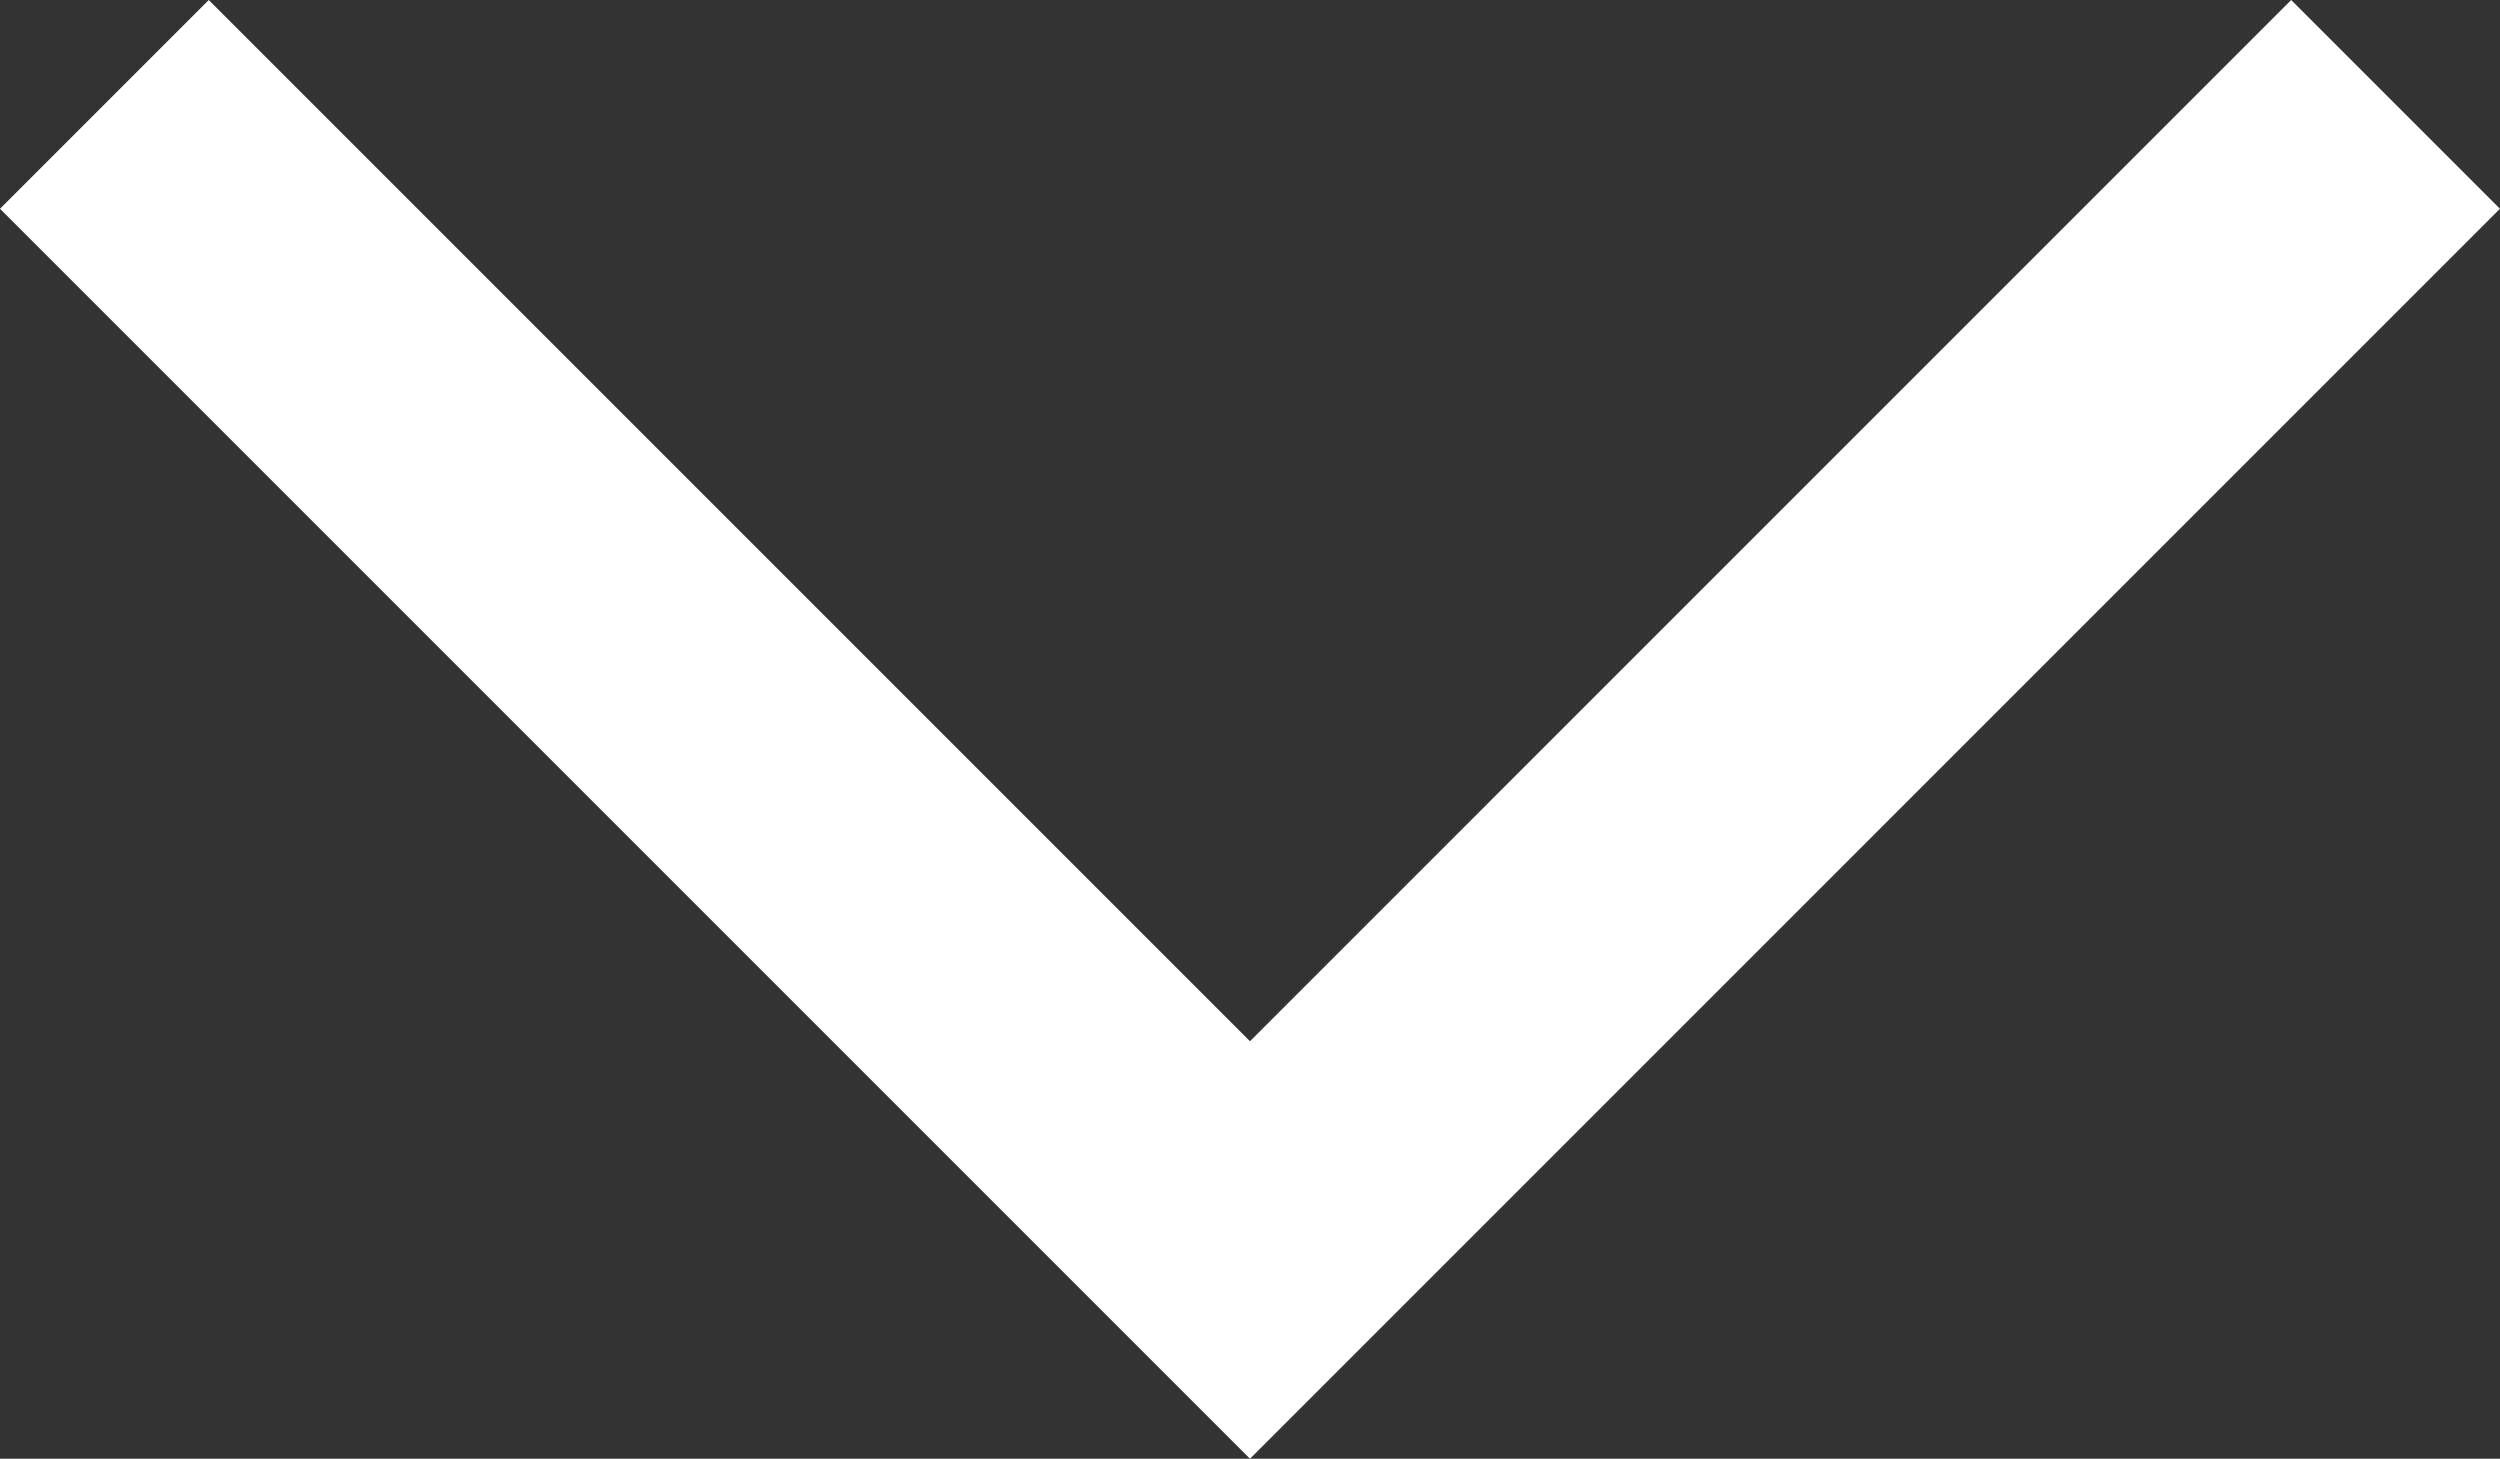
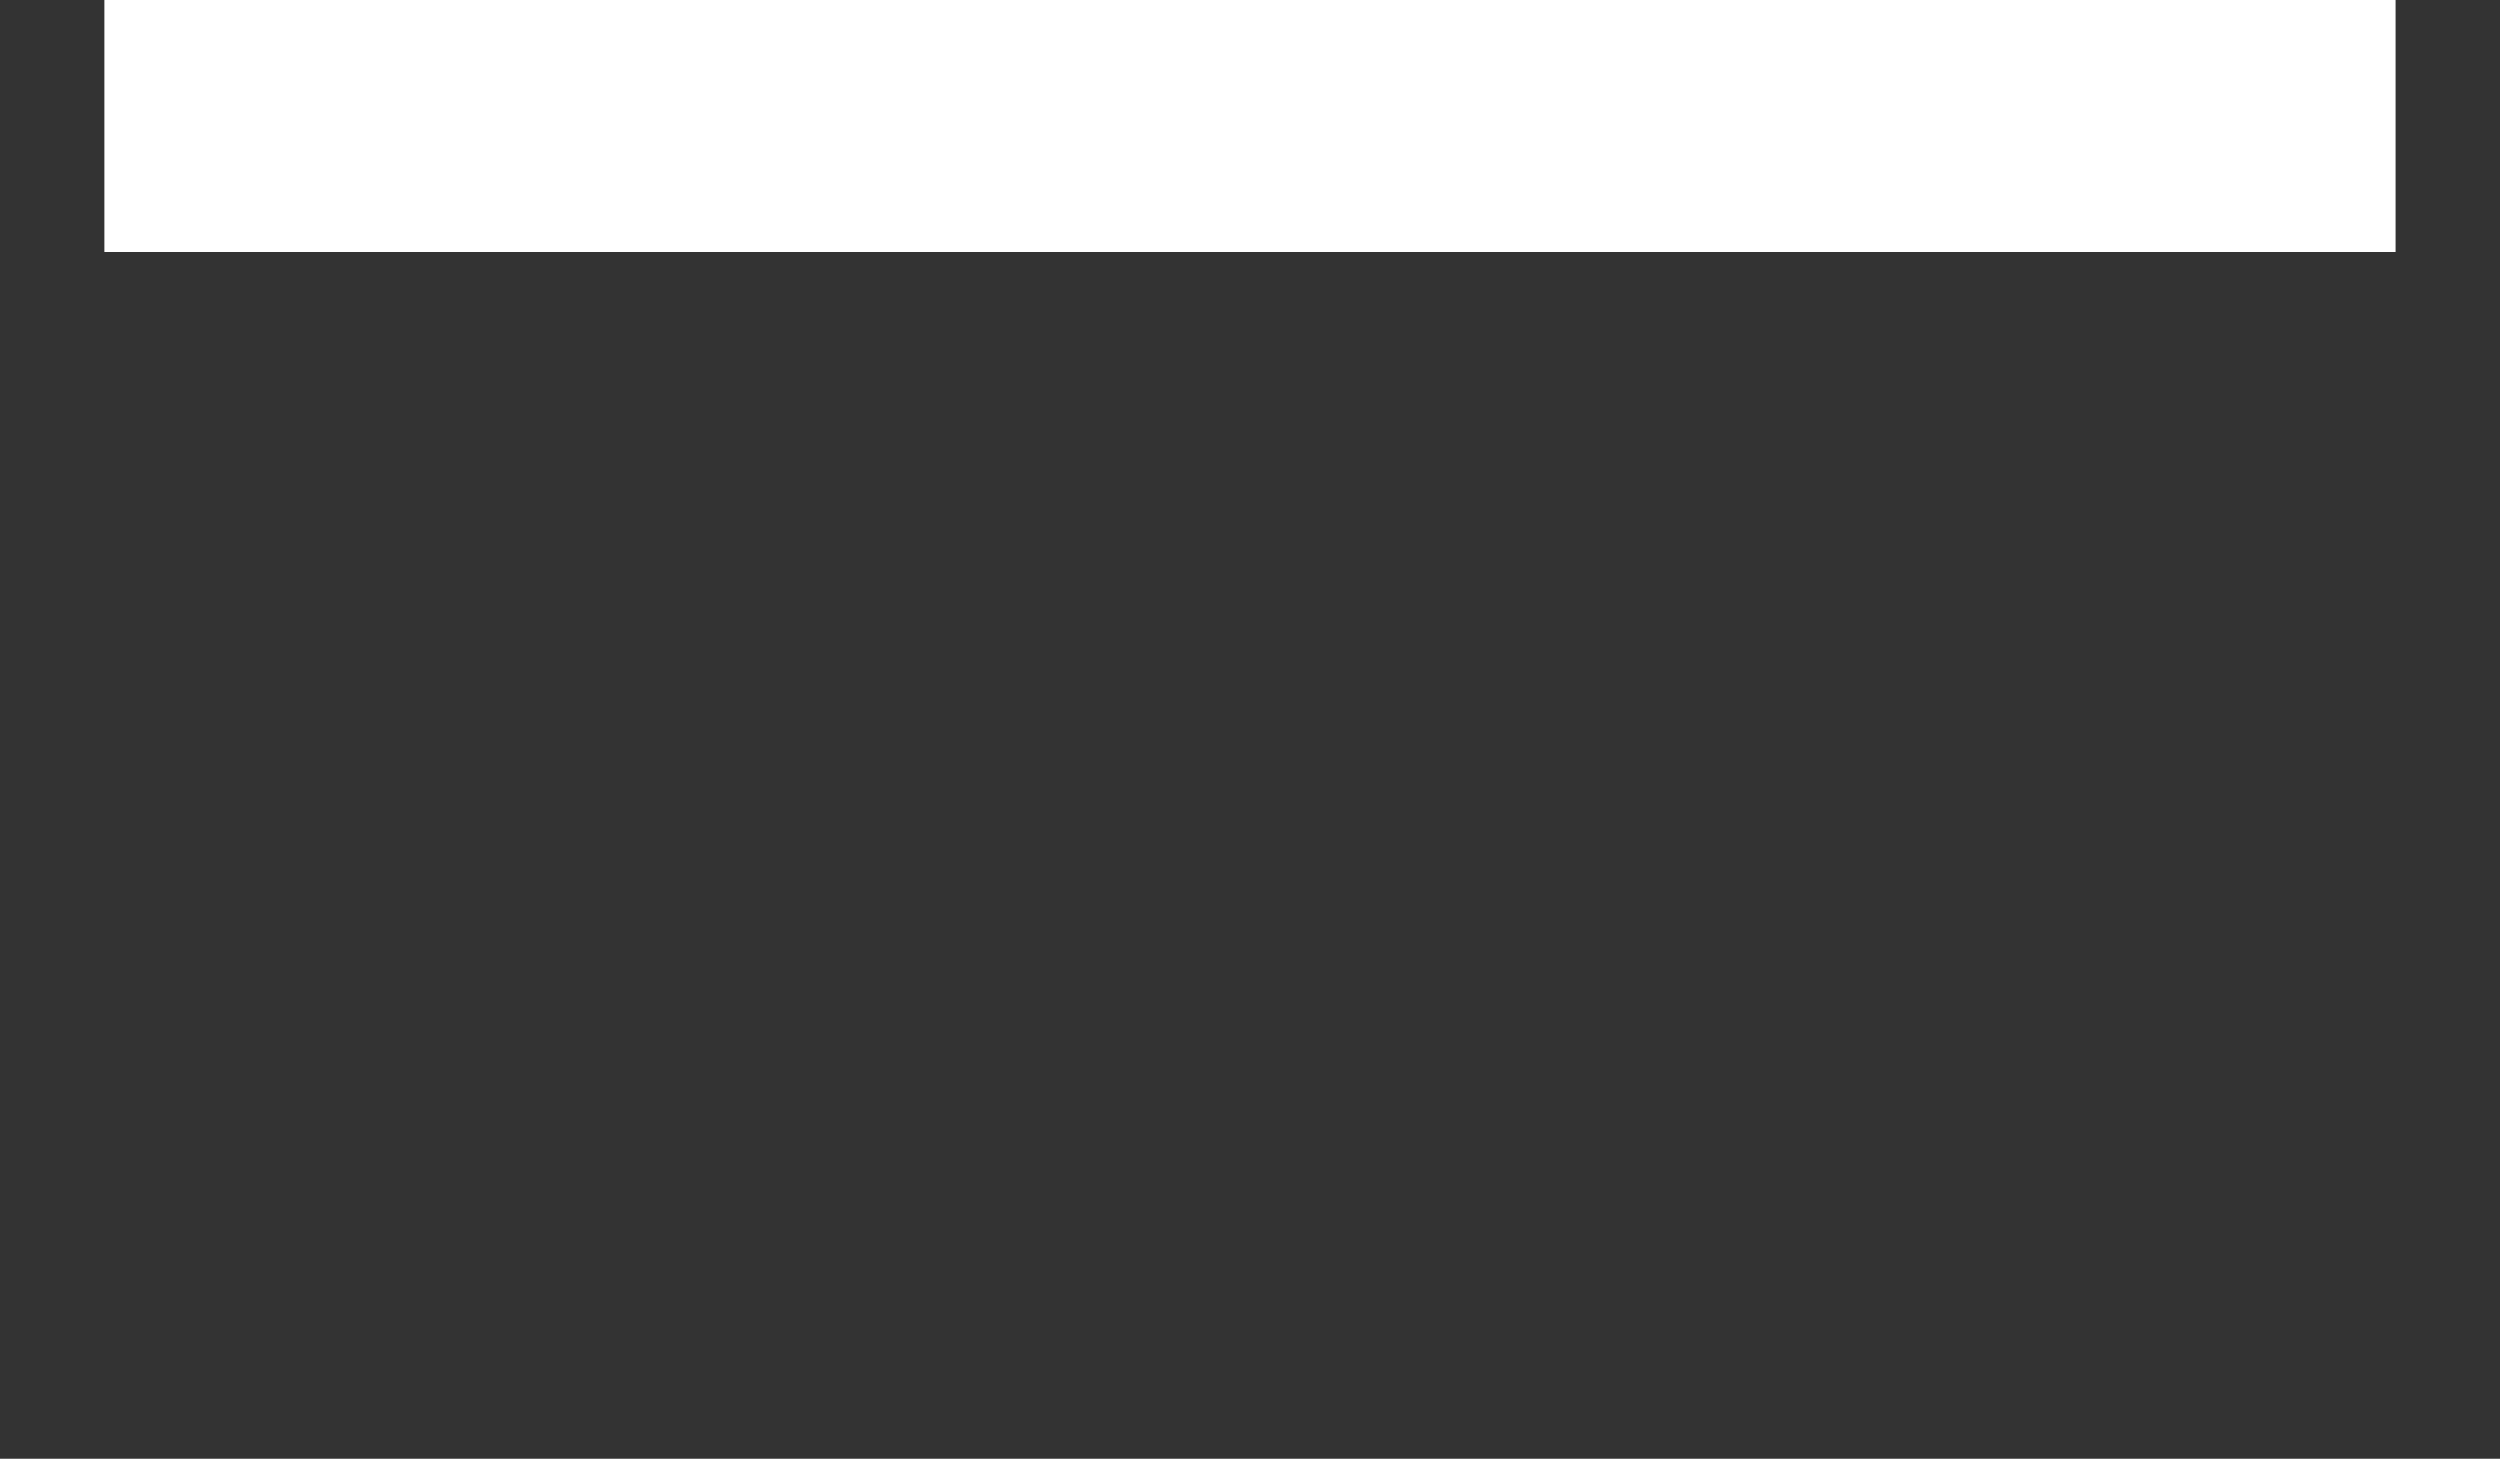
<svg xmlns="http://www.w3.org/2000/svg" width="59.277" height="34.588">
  <rect width="100%" height="100%" fill="#333333" stroke="none" />
-   <path data-name="Pfad 1" d="M2.475 2.475l27.163 27.163L56.801 2.475" fill="none" stroke="#fff" stroke-width="7" />
+   <path data-name="Pfad 1" d="M2.475 2.475L56.801 2.475" fill="none" stroke="#fff" stroke-width="7" />
</svg>